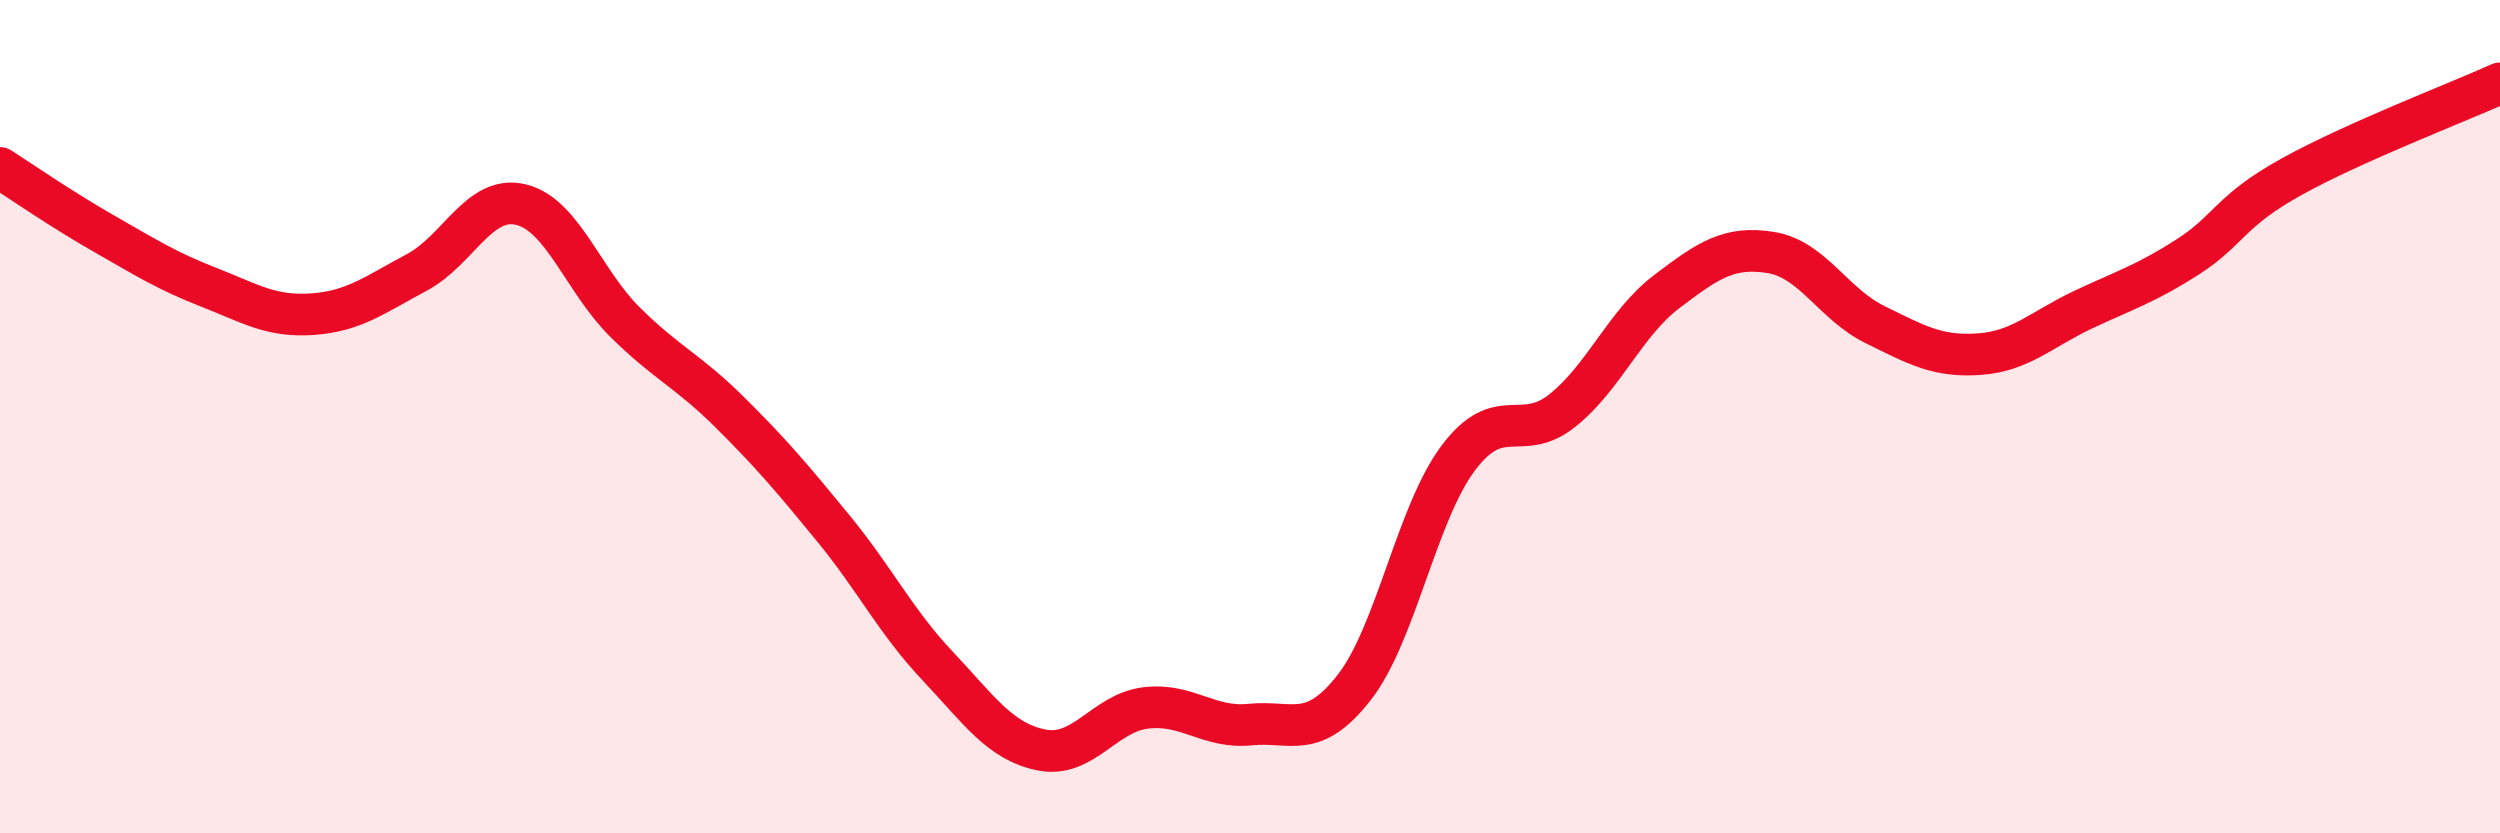
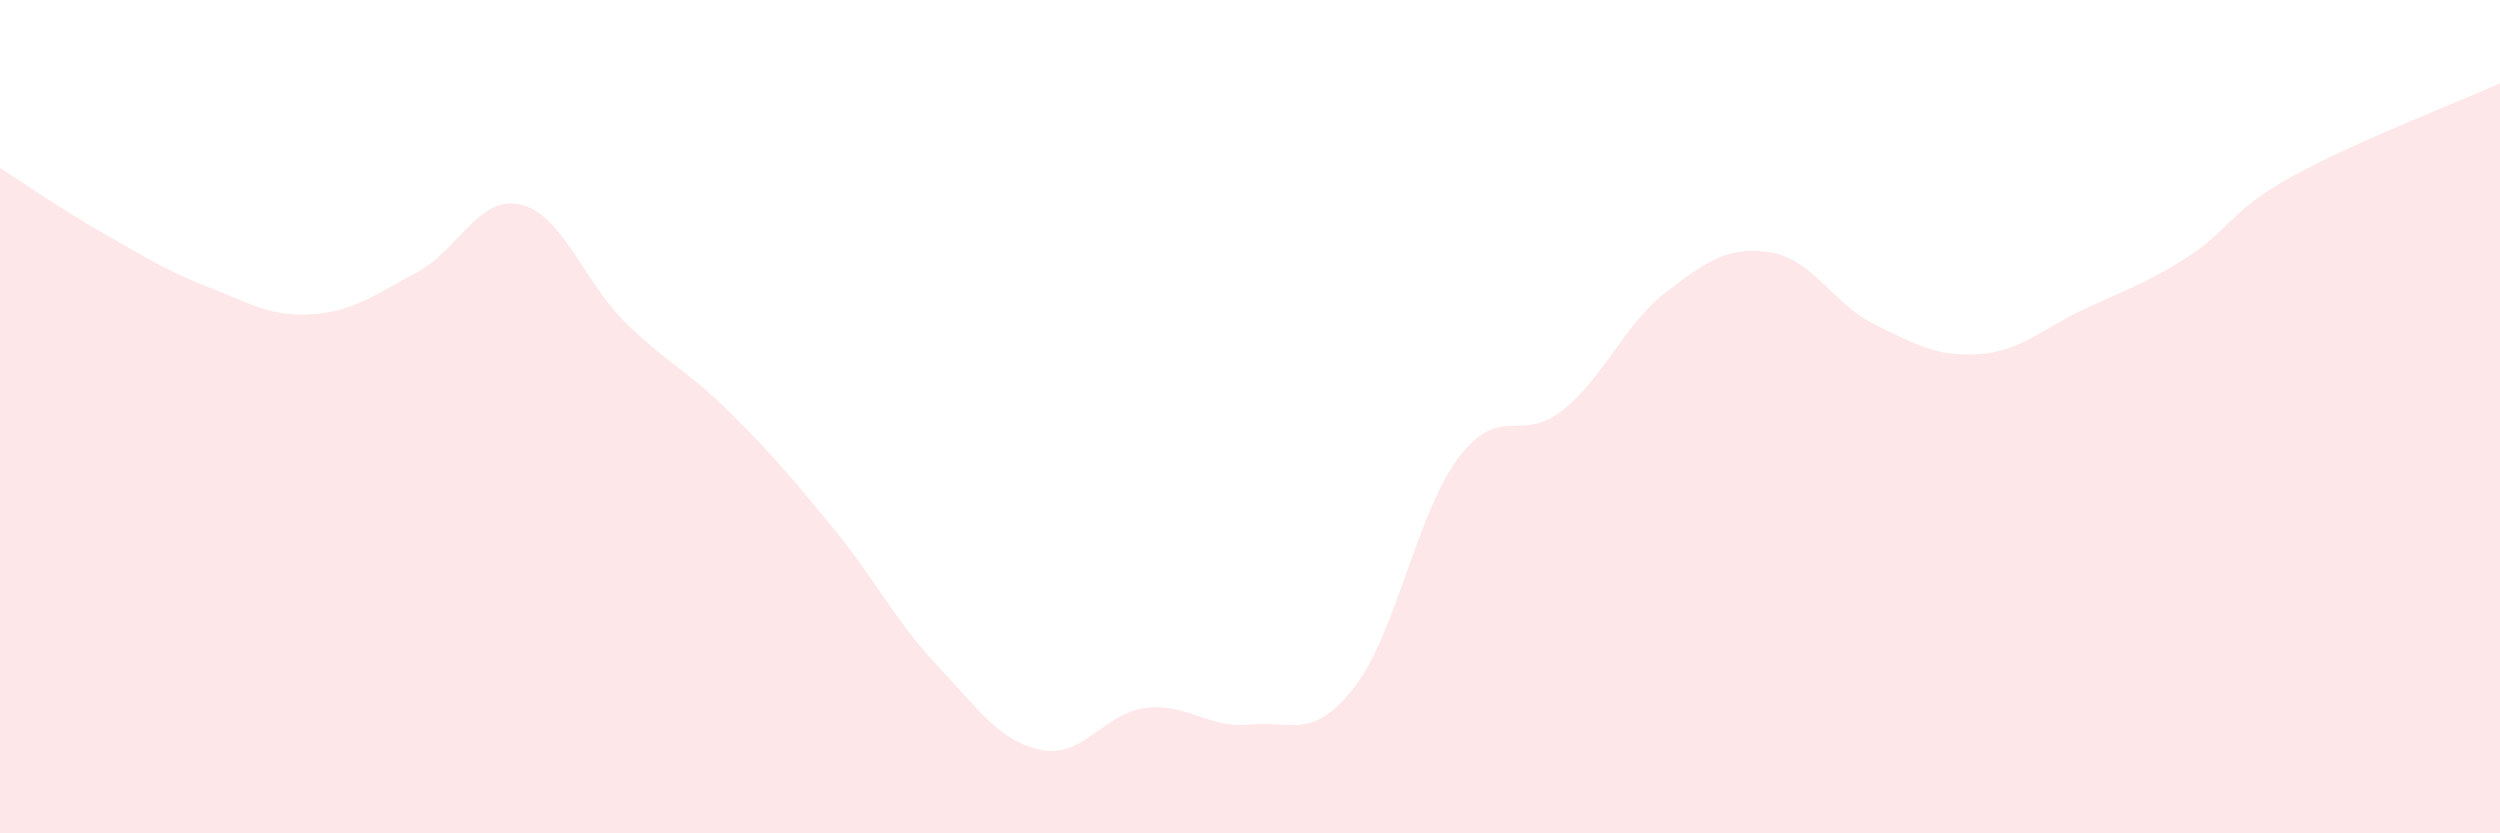
<svg xmlns="http://www.w3.org/2000/svg" width="60" height="20" viewBox="0 0 60 20">
  <path d="M 0,4.03 C 0.5,4.35 1.5,5.04 2.5,5.61 C 3.5,6.18 4,6.5 5,6.89 C 6,7.28 6.5,7.61 7.5,7.54 C 8.5,7.47 9,7.07 10,6.54 C 11,6.01 11.5,4.67 12.5,4.91 C 13.5,5.15 14,6.74 15,7.73 C 16,8.72 16.5,8.89 17.5,9.88 C 18.5,10.87 19,11.46 20,12.68 C 21,13.9 21.5,14.92 22.5,15.98 C 23.5,17.04 24,17.8 25,18 C 26,18.2 26.5,17.11 27.5,16.99 C 28.5,16.87 29,17.49 30,17.39 C 31,17.29 31.5,17.78 32.5,16.5 C 33.5,15.22 34,12.32 35,10.99 C 36,9.66 36.5,10.65 37.5,9.85 C 38.5,9.05 39,7.76 40,7 C 41,6.24 41.5,5.9 42.5,6.06 C 43.5,6.22 44,7.3 45,7.79 C 46,8.28 46.5,8.57 47.5,8.5 C 48.5,8.43 49,7.9 50,7.43 C 51,6.96 51.5,6.81 52.5,6.17 C 53.5,5.53 53.5,5.07 55,4.24 C 56.5,3.41 59,2.45 60,2L60 20L0 20Z" fill="#EB0A25" opacity="0.1" stroke-linecap="round" stroke-linejoin="round" />
-   <path d="M 0,4.03 C 0.5,4.35 1.5,5.04 2.5,5.61 C 3.5,6.18 4,6.5 5,6.89 C 6,7.28 6.5,7.61 7.5,7.54 C 8.5,7.47 9,7.07 10,6.54 C 11,6.01 11.5,4.67 12.5,4.91 C 13.5,5.15 14,6.74 15,7.73 C 16,8.72 16.5,8.89 17.5,9.88 C 18.5,10.87 19,11.46 20,12.68 C 21,13.9 21.5,14.92 22.5,15.98 C 23.5,17.04 24,17.8 25,18 C 26,18.2 26.5,17.11 27.5,16.99 C 28.5,16.87 29,17.49 30,17.39 C 31,17.29 31.5,17.78 32.5,16.5 C 33.5,15.22 34,12.32 35,10.99 C 36,9.66 36.5,10.65 37.5,9.85 C 38.5,9.05 39,7.76 40,7 C 41,6.24 41.5,5.9 42.5,6.06 C 43.5,6.22 44,7.3 45,7.79 C 46,8.28 46.5,8.57 47.5,8.5 C 48.5,8.43 49,7.9 50,7.43 C 51,6.96 51.5,6.81 52.5,6.17 C 53.5,5.53 53.5,5.07 55,4.24 C 56.5,3.41 59,2.45 60,2" stroke="#EB0A25" stroke-width="1" fill="none" stroke-linecap="round" stroke-linejoin="round" />
</svg>